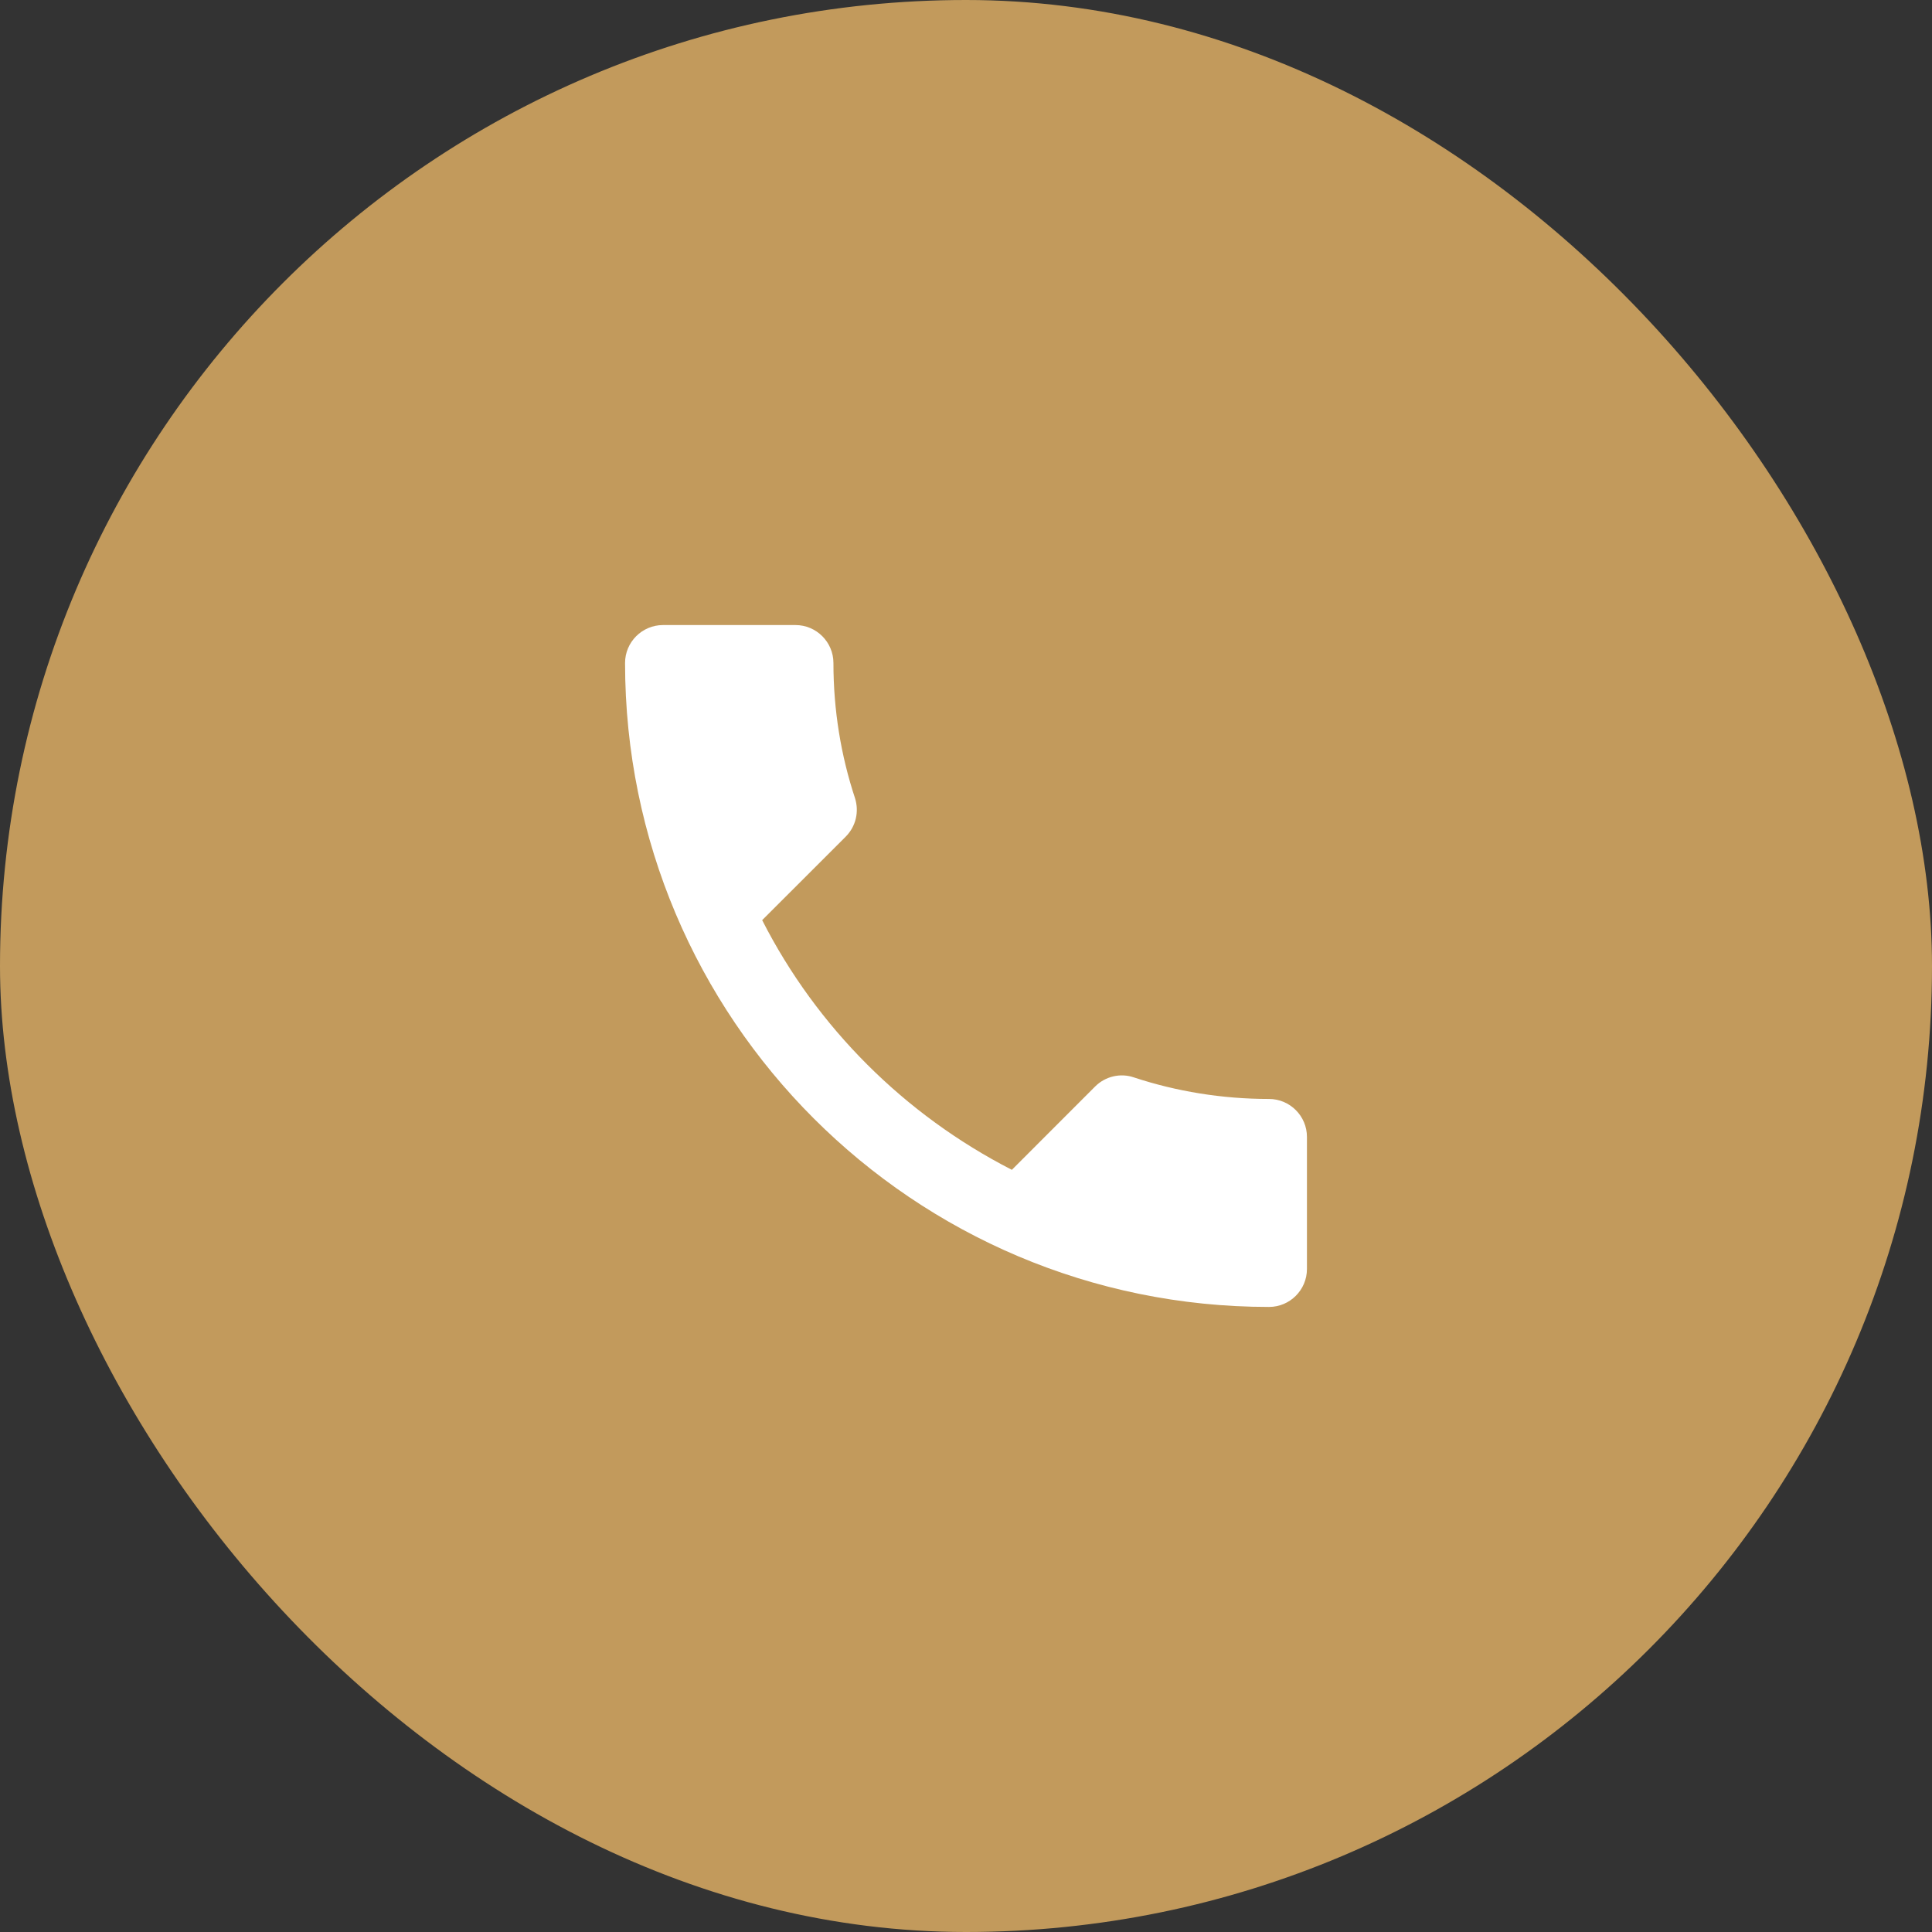
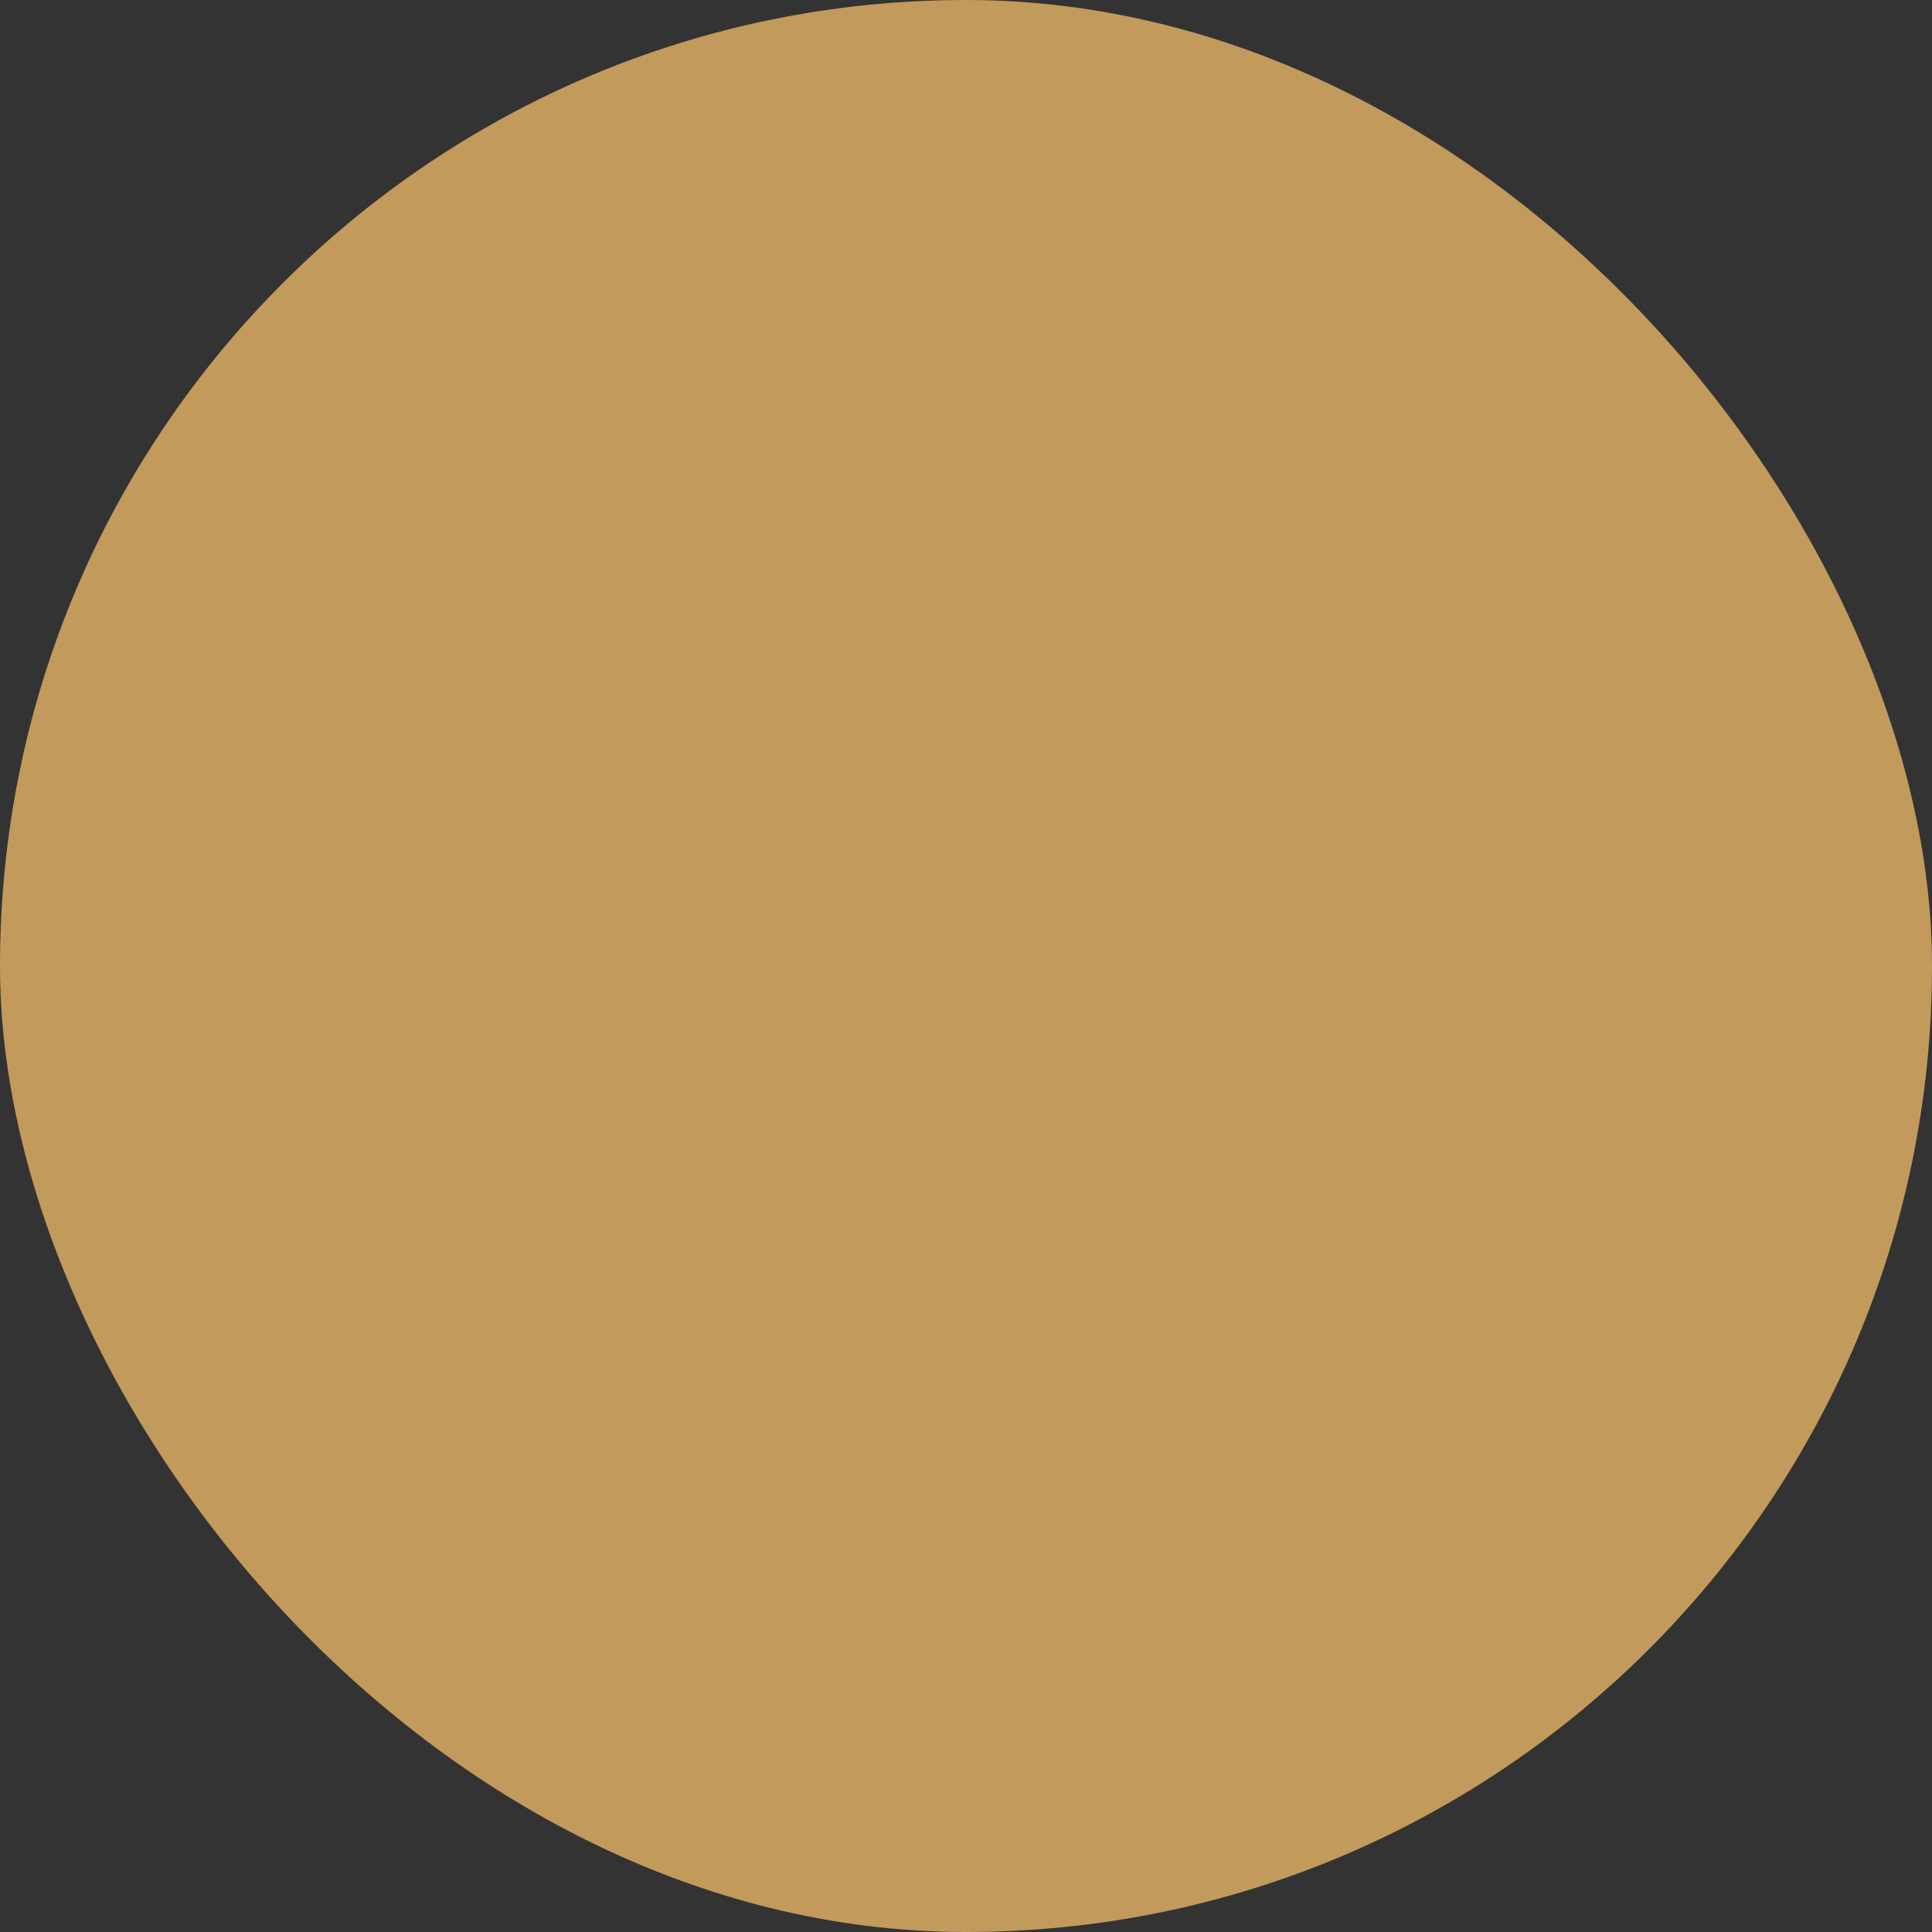
<svg xmlns="http://www.w3.org/2000/svg" width="34" height="34" viewBox="0 0 34 34" fill="none">
  <rect x="0" y="0" width="34" height="34" fill="#333333" stroke="none" />
  <rect width="34" height="34" rx="17" fill="#C29A5C" />
-   <path d="M13.413 16.193C14.373 18.08 15.92 19.62 17.807 20.587L19.273 19.12C19.453 18.94 19.72 18.88 19.953 18.96C20.7 19.207 21.507 19.34 22.333 19.34C22.7 19.34 23 19.64 23 20.007V22.333C23 22.7 22.7 23 22.333 23C16.073 23 11 17.927 11 11.667C11 11.3 11.3 11 11.667 11H14C14.367 11 14.667 11.3 14.667 11.667C14.667 12.5 14.8 13.3 15.047 14.047C15.12 14.28 15.067 14.54 14.88 14.727L13.413 16.193Z" fill="white" />
</svg>